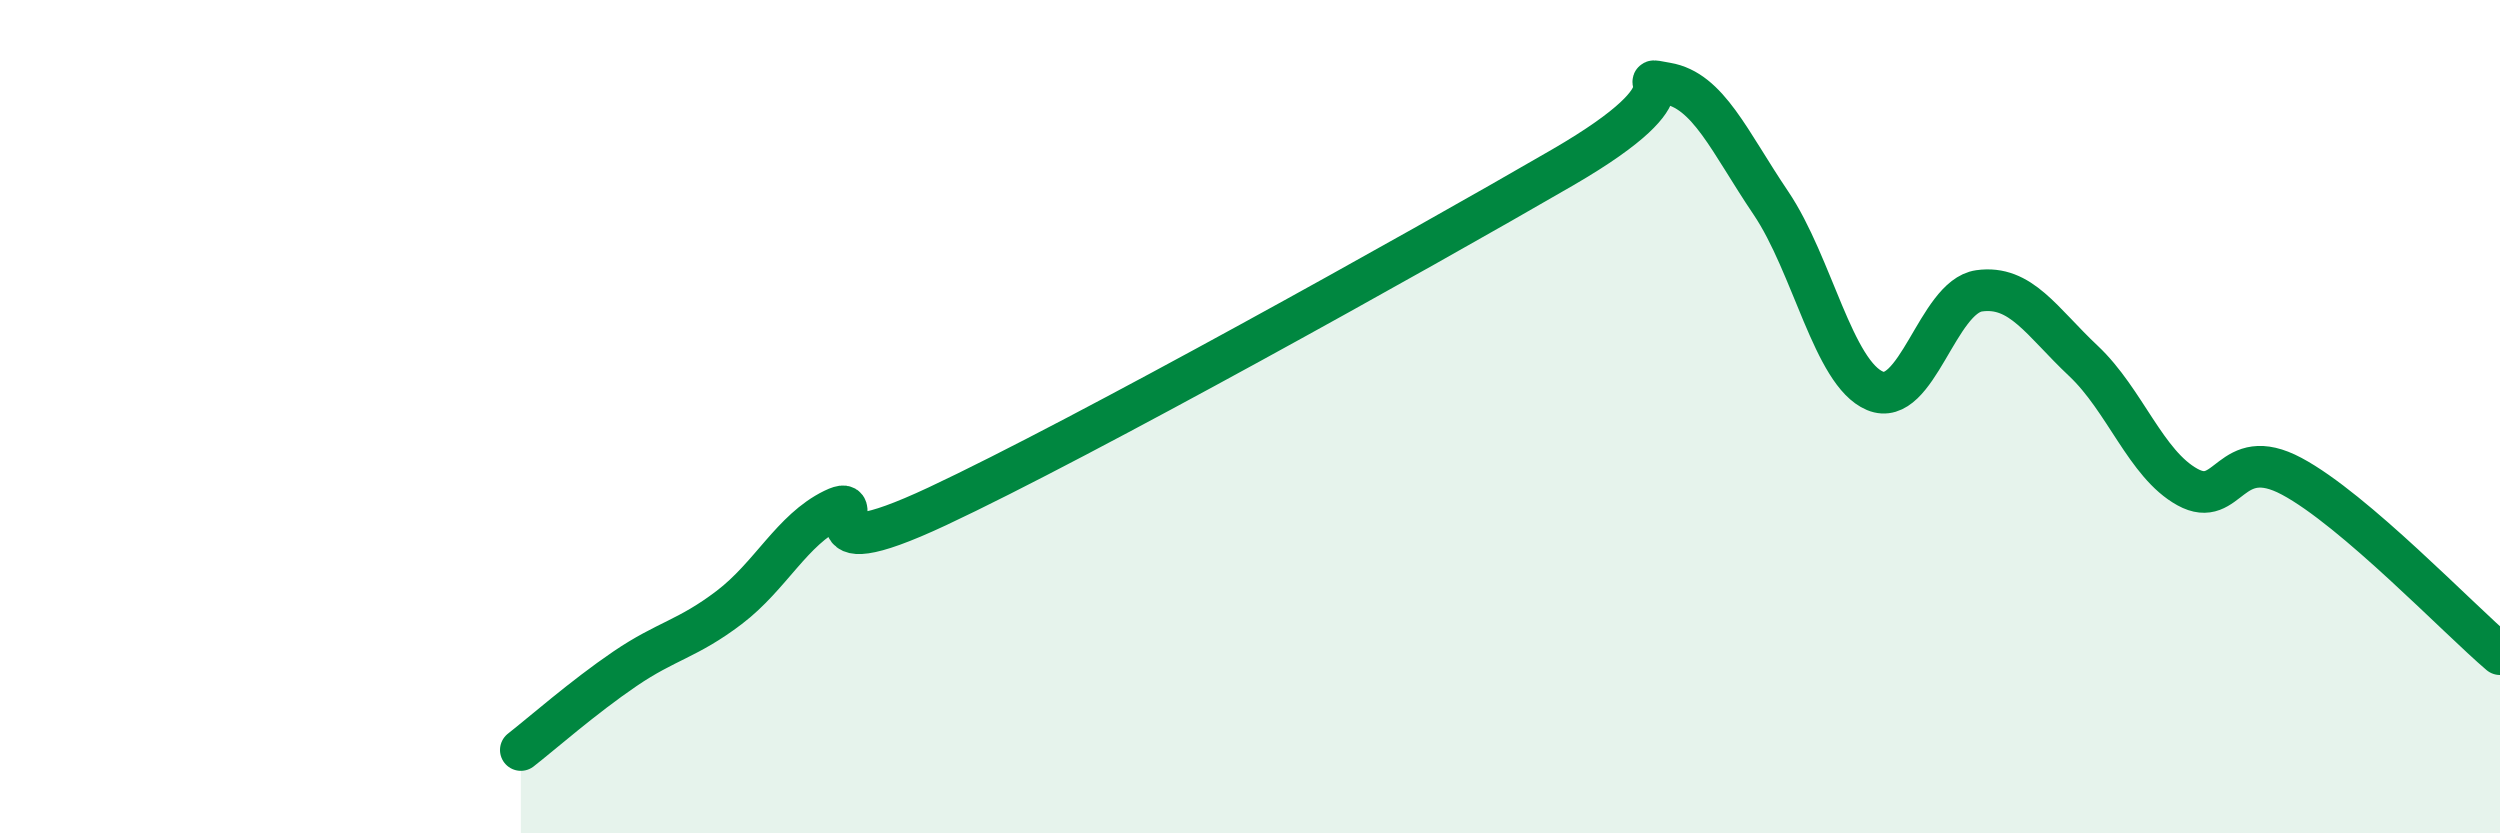
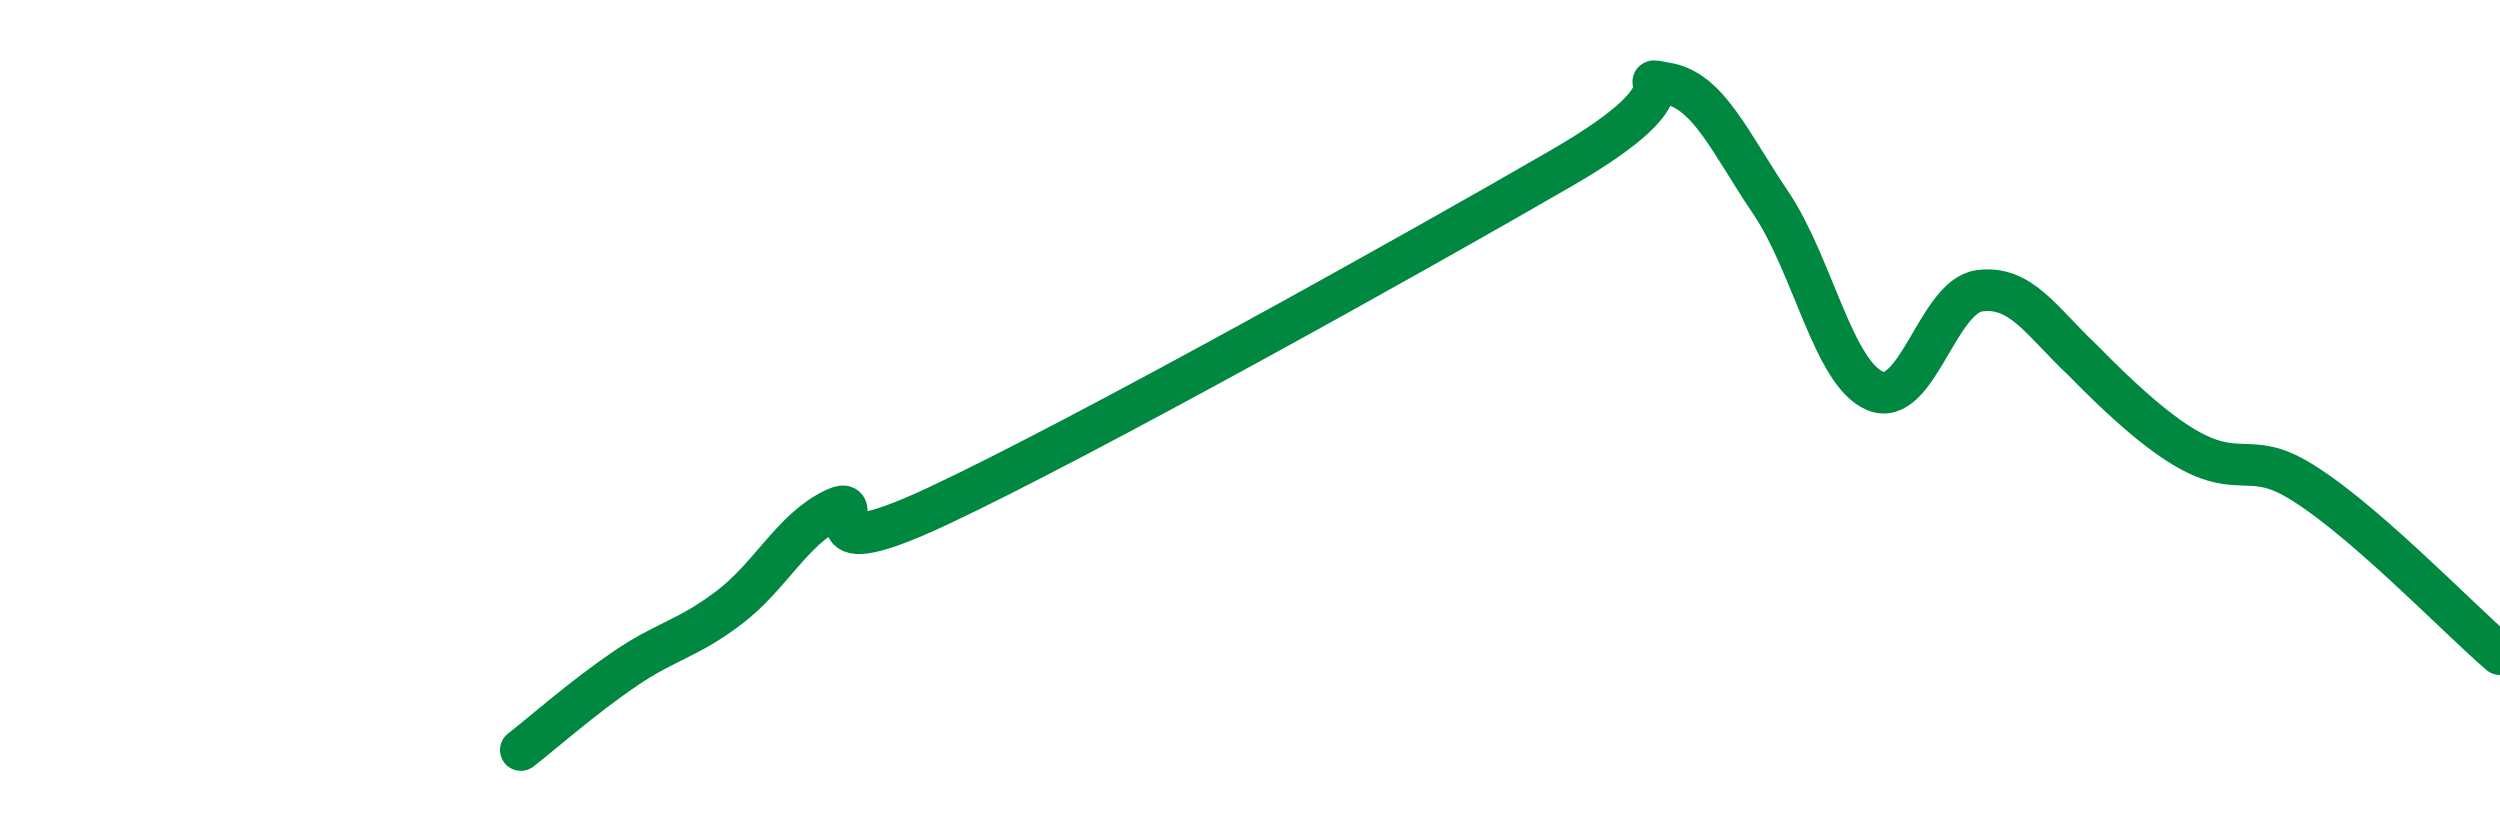
<svg xmlns="http://www.w3.org/2000/svg" width="60" height="20" viewBox="0 0 60 20">
-   <path d="M 12.5,18 C 13,17.61 14,16.73 15,16.05 C 16,15.37 16.5,15.34 17.5,14.58 C 18.5,13.82 19,12.72 20,12.23 C 21,11.74 19,13.79 22.5,12.15 C 26,10.51 34,6.05 37.5,4.02 C 41,1.99 39,1.83 40,2 C 41,2.17 41.5,3.39 42.5,4.87 C 43.5,6.35 44,8.96 45,9.38 C 46,9.8 46.5,7.12 47.5,6.98 C 48.5,6.84 49,7.72 50,8.66 C 51,9.6 51.5,11.14 52.5,11.69 C 53.5,12.24 53.5,10.63 55,11.43 C 56.5,12.23 59,14.85 60,15.7L60 20L12.5 20Z" fill="#008740" opacity="0.1" stroke-linecap="round" stroke-linejoin="round" />
-   <path d="M 12.5,18 C 13,17.61 14,16.73 15,16.05 C 16,15.37 16.5,15.34 17.5,14.58 C 18.5,13.82 19,12.72 20,12.23 C 21,11.74 19,13.79 22.5,12.15 C 26,10.51 34,6.05 37.5,4.02 C 41,1.99 39,1.83 40,2 C 41,2.17 41.5,3.39 42.5,4.87 C 43.5,6.35 44,8.96 45,9.38 C 46,9.8 46.5,7.12 47.5,6.98 C 48.5,6.84 49,7.72 50,8.66 C 51,9.6 51.5,11.14 52.5,11.69 C 53.5,12.24 53.5,10.63 55,11.43 C 56.5,12.23 59,14.85 60,15.7" stroke="#008740" stroke-width="1" fill="none" stroke-linecap="round" stroke-linejoin="round" />
+   <path d="M 12.5,18 C 13,17.61 14,16.73 15,16.05 C 16,15.37 16.5,15.34 17.5,14.58 C 18.5,13.82 19,12.72 20,12.23 C 21,11.74 19,13.79 22.5,12.15 C 26,10.51 34,6.05 37.5,4.02 C 41,1.99 39,1.83 40,2 C 41,2.17 41.5,3.39 42.5,4.87 C 43.5,6.35 44,8.96 45,9.38 C 46,9.8 46.5,7.12 47.5,6.98 C 48.5,6.84 49,7.72 50,8.66 C 53.5,12.24 53.5,10.63 55,11.43 C 56.5,12.23 59,14.85 60,15.7" stroke="#008740" stroke-width="1" fill="none" stroke-linecap="round" stroke-linejoin="round" />
</svg>